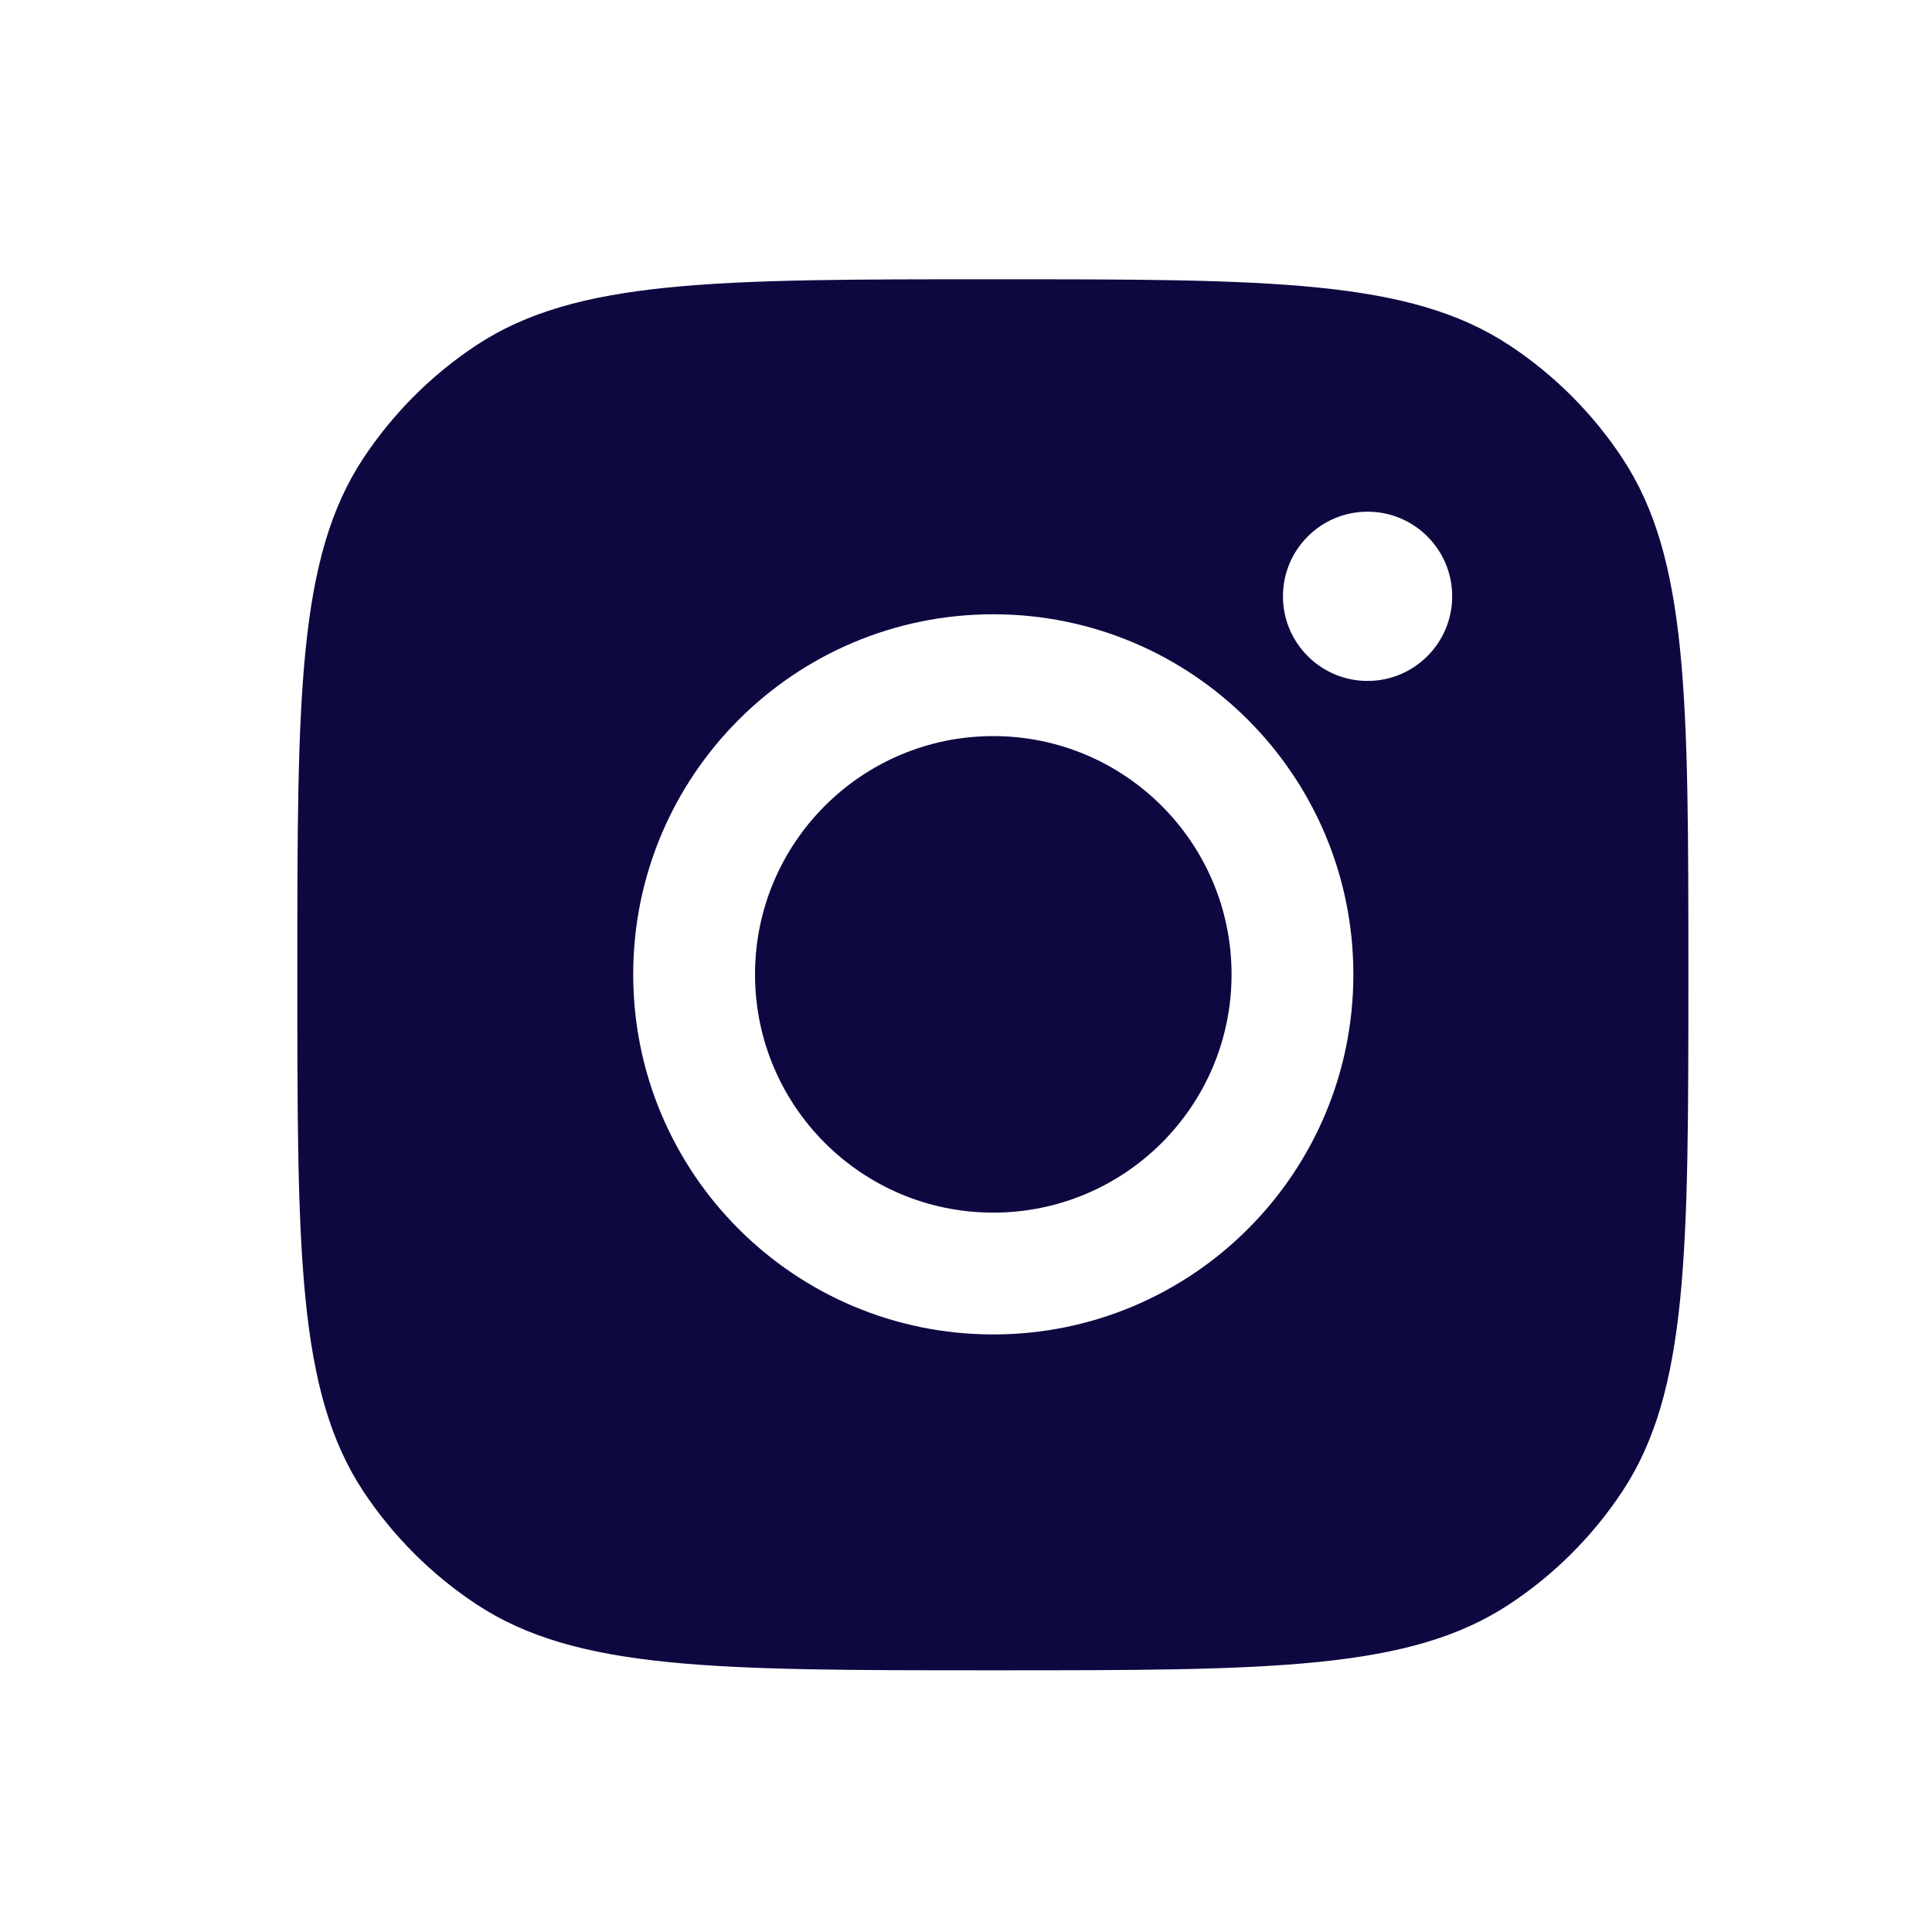
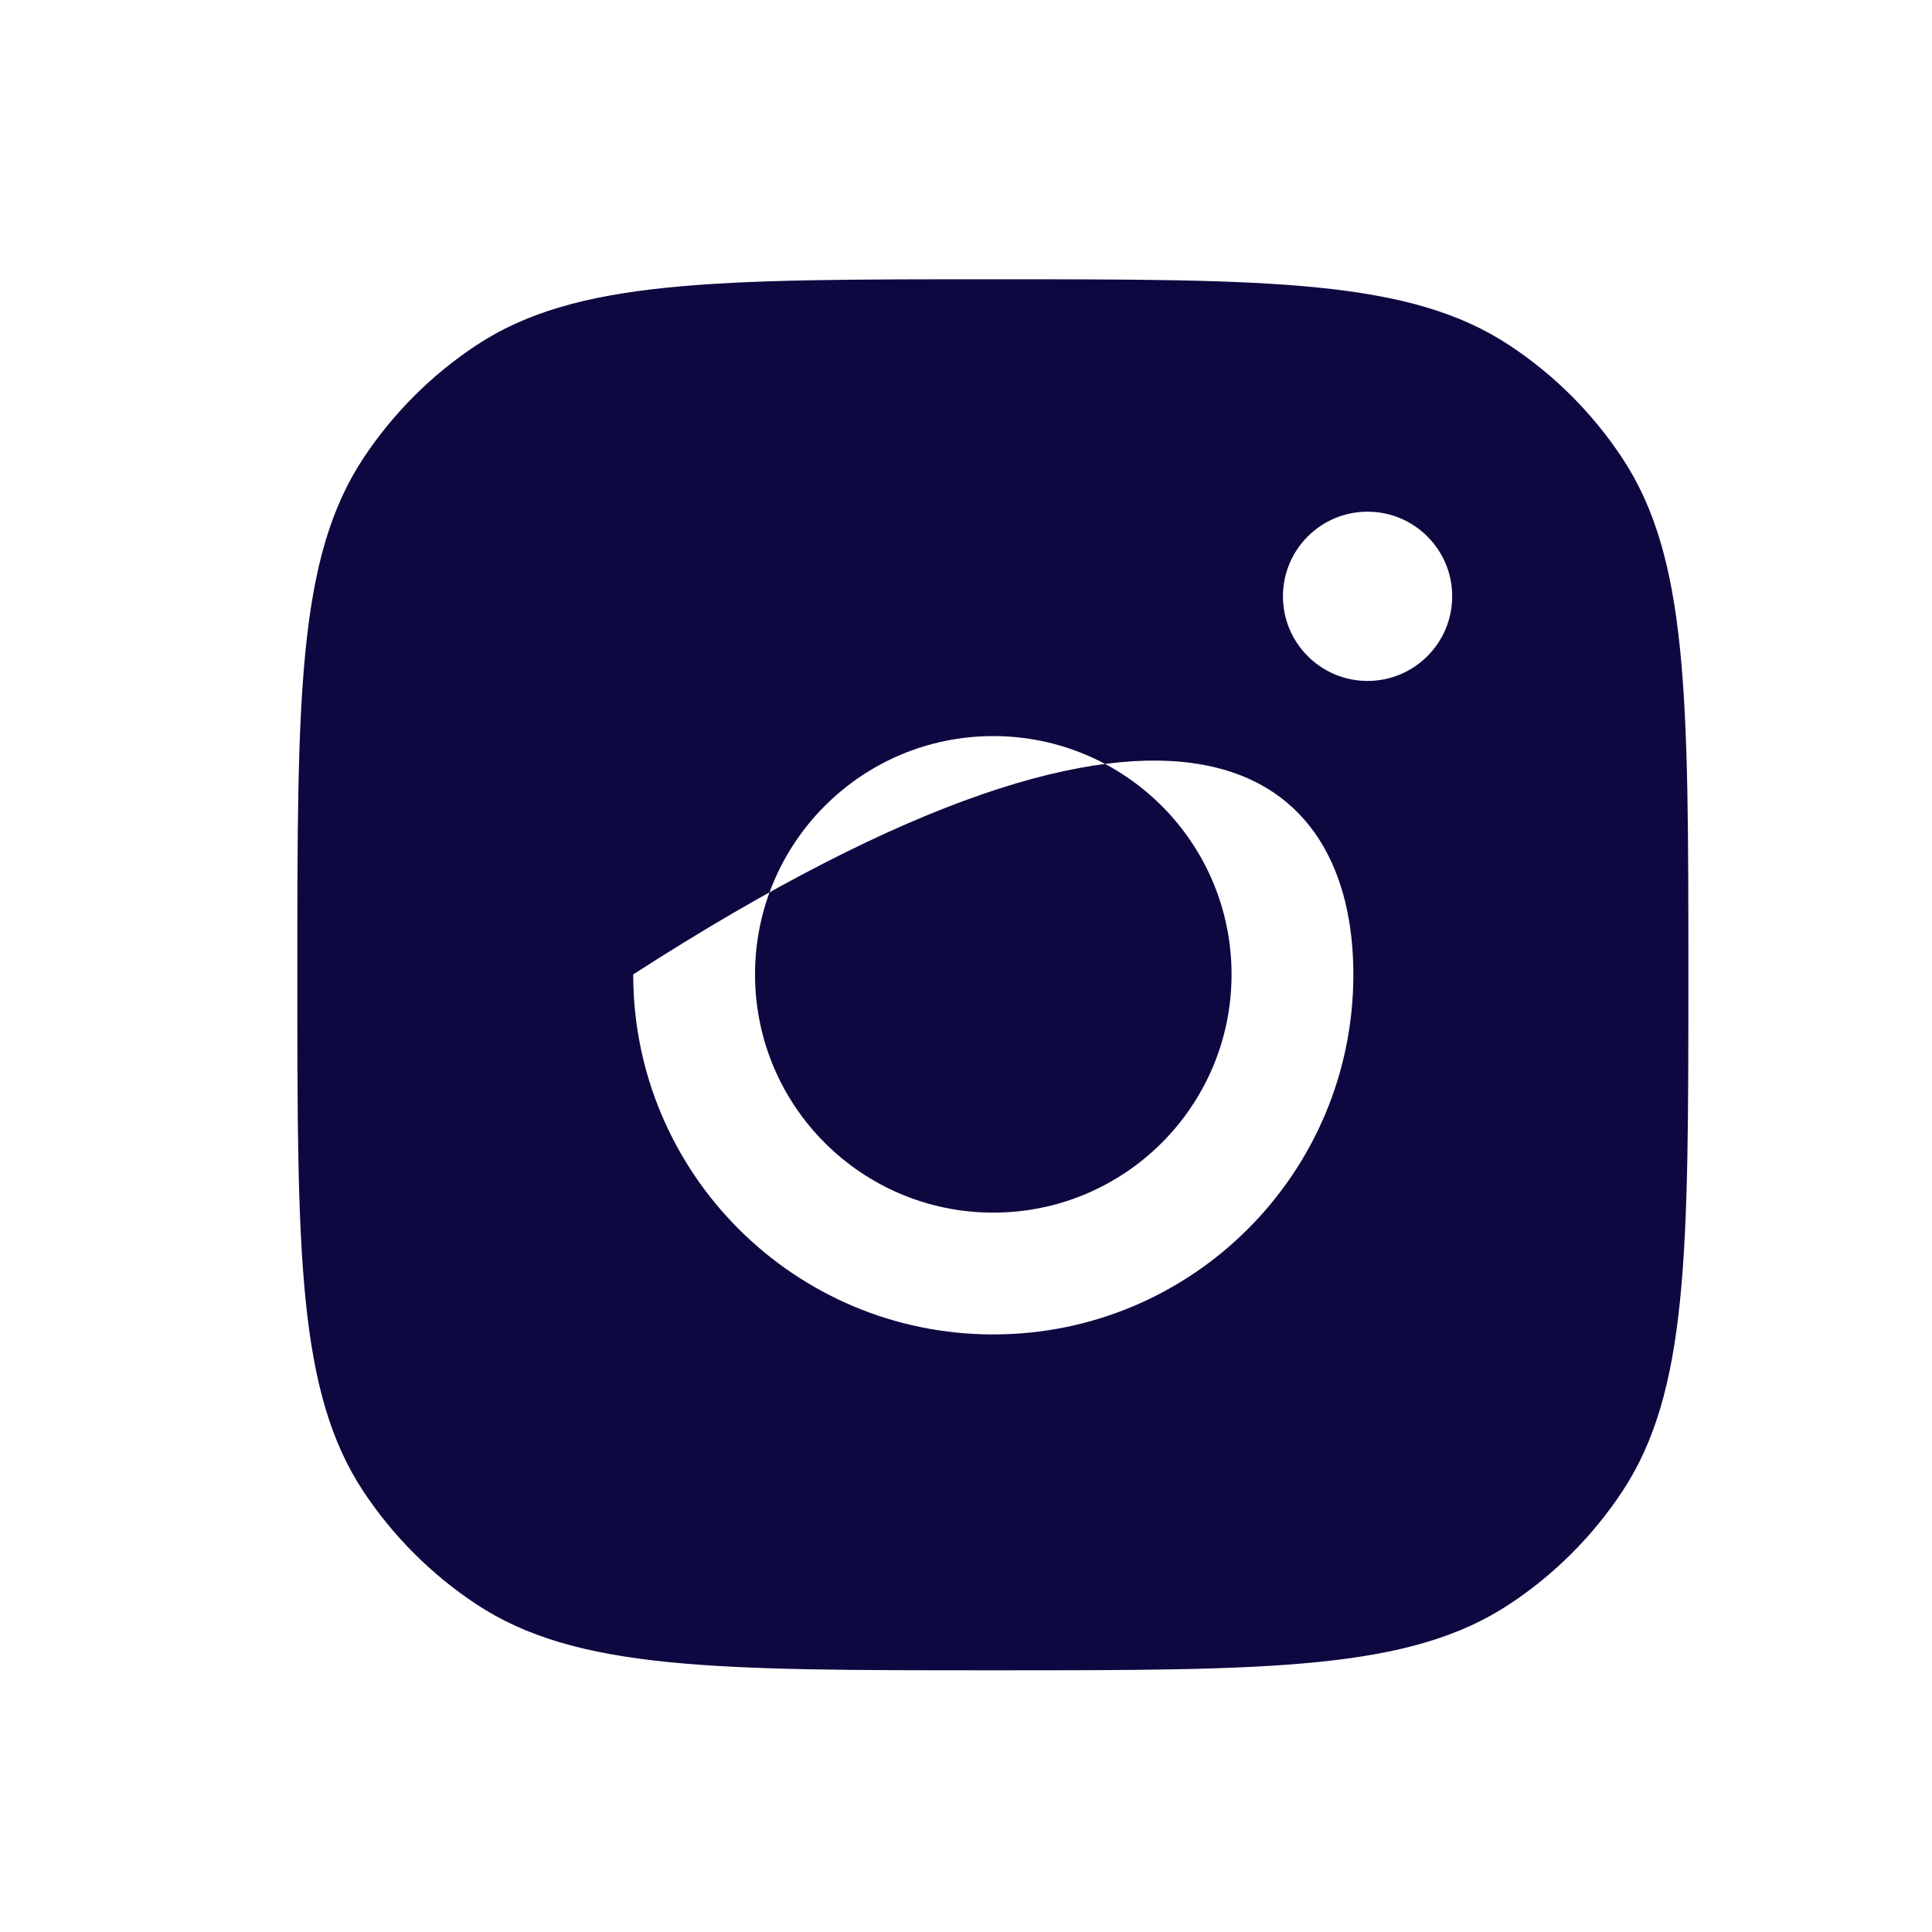
<svg xmlns="http://www.w3.org/2000/svg" width="20" height="20" viewBox="0 0 20 20" fill="none">
-   <path fill-rule="evenodd" clip-rule="evenodd" d="M3.078 10.091C3.078 7.215 3.078 5.776 3.763 4.741C4.07 4.278 4.466 3.882 4.928 3.576C5.964 2.891 7.402 2.891 10.278 2.891C13.154 2.891 14.592 2.891 15.628 3.576C16.091 3.882 16.487 4.278 16.793 4.741C17.478 5.776 17.478 7.215 17.478 10.091C17.478 12.967 17.478 14.405 16.793 15.441C16.487 15.903 16.091 16.299 15.628 16.605C14.592 17.291 13.154 17.291 10.278 17.291C7.402 17.291 5.964 17.291 4.928 16.605C4.466 16.299 4.07 15.903 3.763 15.441C3.078 14.405 3.078 12.967 3.078 10.091ZM14.01 10.087C14.01 12.146 12.341 13.814 10.282 13.814C8.224 13.814 6.555 12.146 6.555 10.087C6.555 8.028 8.224 6.359 10.282 6.359C12.341 6.359 14.01 8.028 14.01 10.087ZM10.282 12.553C11.644 12.553 12.749 11.449 12.749 10.087C12.749 8.725 11.644 7.62 10.282 7.62C8.92 7.62 7.816 8.725 7.816 10.087C7.816 11.449 8.92 12.553 10.282 12.553ZM14.157 7.049C14.641 7.049 15.033 6.656 15.033 6.173C15.033 5.689 14.641 5.297 14.157 5.297C13.673 5.297 13.281 5.689 13.281 6.173C13.281 6.656 13.673 7.049 14.157 7.049Z" fill="#0E0841" />
+   <path fill-rule="evenodd" clip-rule="evenodd" d="M3.078 10.091C3.078 7.215 3.078 5.776 3.763 4.741C4.07 4.278 4.466 3.882 4.928 3.576C5.964 2.891 7.402 2.891 10.278 2.891C13.154 2.891 14.592 2.891 15.628 3.576C16.091 3.882 16.487 4.278 16.793 4.741C17.478 5.776 17.478 7.215 17.478 10.091C17.478 12.967 17.478 14.405 16.793 15.441C16.487 15.903 16.091 16.299 15.628 16.605C14.592 17.291 13.154 17.291 10.278 17.291C7.402 17.291 5.964 17.291 4.928 16.605C4.466 16.299 4.07 15.903 3.763 15.441C3.078 14.405 3.078 12.967 3.078 10.091ZM14.01 10.087C14.01 12.146 12.341 13.814 10.282 13.814C8.224 13.814 6.555 12.146 6.555 10.087C12.341 6.359 14.01 8.028 14.01 10.087ZM10.282 12.553C11.644 12.553 12.749 11.449 12.749 10.087C12.749 8.725 11.644 7.62 10.282 7.62C8.92 7.62 7.816 8.725 7.816 10.087C7.816 11.449 8.92 12.553 10.282 12.553ZM14.157 7.049C14.641 7.049 15.033 6.656 15.033 6.173C15.033 5.689 14.641 5.297 14.157 5.297C13.673 5.297 13.281 5.689 13.281 6.173C13.281 6.656 13.673 7.049 14.157 7.049Z" fill="#0E0841" />
</svg>